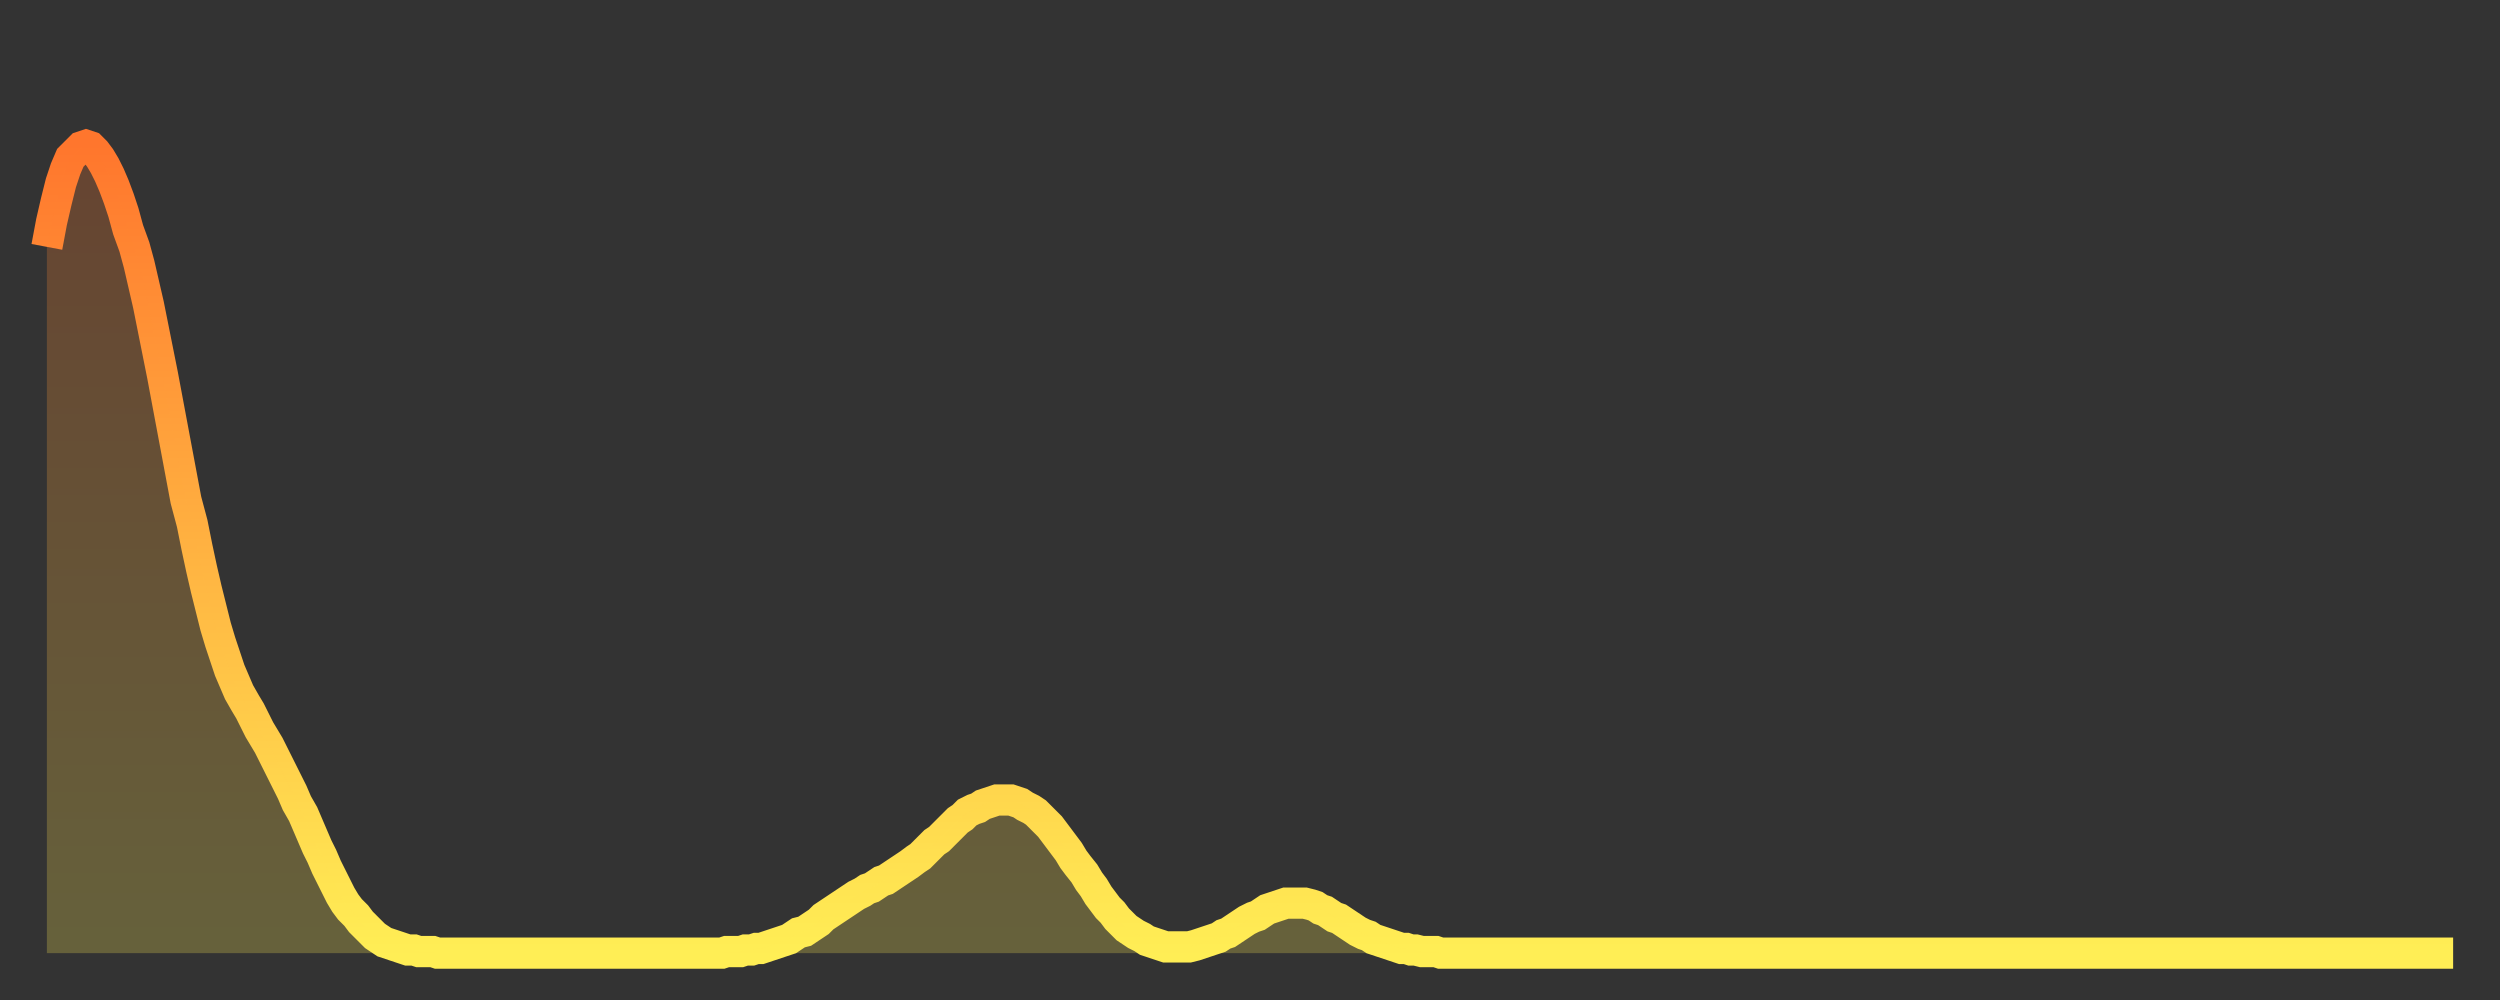
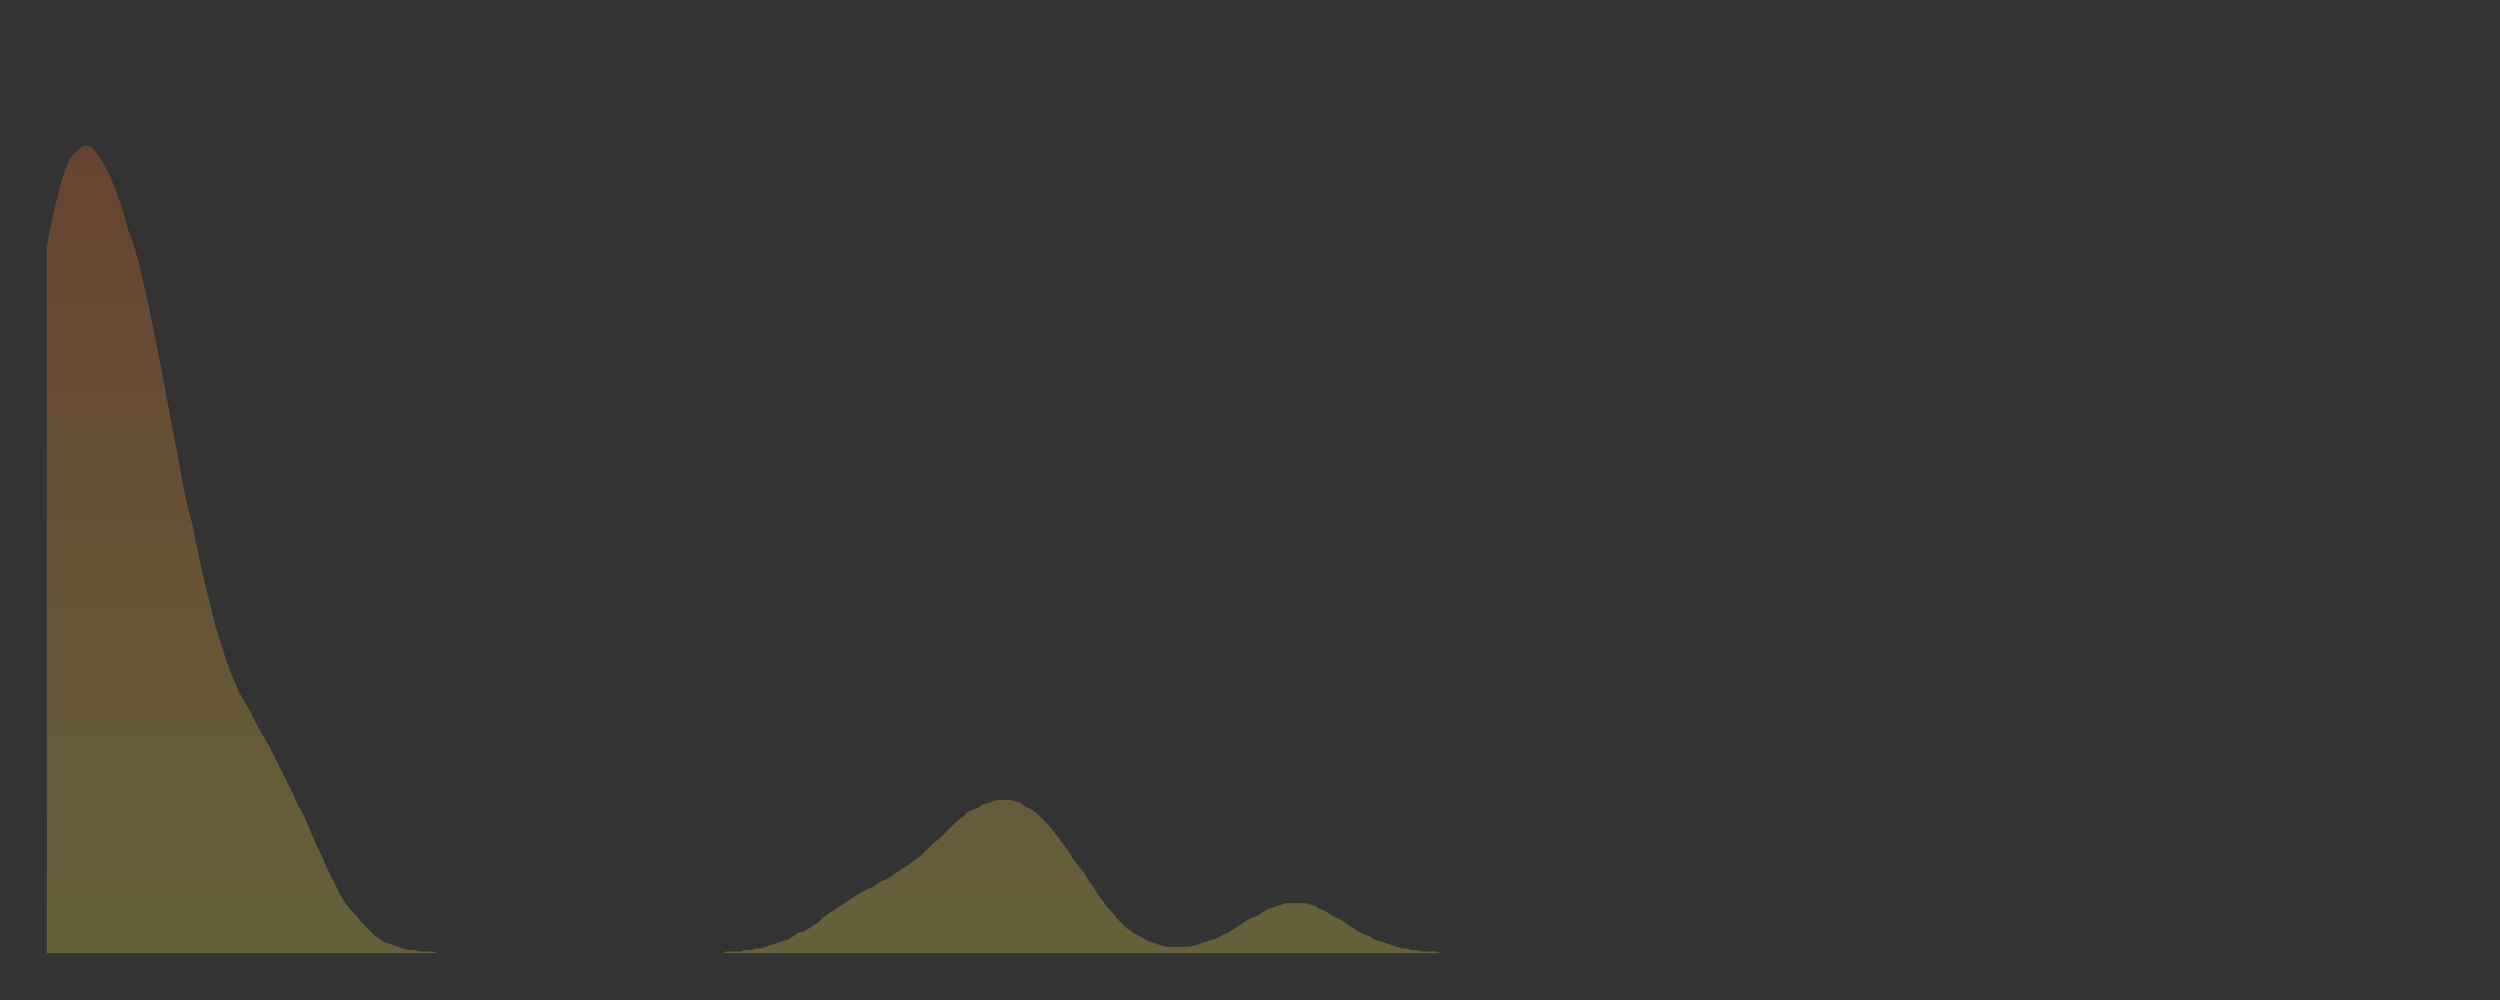
<svg xmlns="http://www.w3.org/2000/svg" baseProfile="full" height="64" version="1.1" width="160">
  <rect width="100%" height="100%" fill="#333333" stroke="none" />
  <defs>
    <linearGradient id="id388052" x1="0" x2="0" y1="0" y2="1">
      <stop offset="0%" stop-color="#ff762d" />
      <stop offset="50%" stop-color="#ffb241" />
      <stop offset="100%" stop-color="#ffee55" />
    </linearGradient>
  </defs>
  <g transform="translate(3,3)">
    <g>
-       <path d="M 0.0 12.8 0.3 11.2 0.6 9.9 0.9 8.7 1.2 7.8 1.5 7.1 1.9 6.7 2.2 6.4 2.5 6.3 2.8 6.4 3.1 6.7 3.4 7.1 3.7 7.6 4.0 8.2 4.3 8.9 4.6 9.7 4.9 10.6 5.2 11.7 5.6 12.8 5.9 13.9 6.2 15.2 6.5 16.5 6.8 18.0 7.1 19.5 7.4 21.0 7.7 22.6 8.0 24.2 8.3 25.8 8.6 27.4 8.9 29.0 9.3 30.5 9.6 32.0 9.9 33.4 10.2 34.7 10.5 35.9 10.8 37.1 11.1 38.1 11.4 39.0 11.7 39.9 12.0 40.6 12.3 41.3 12.7 42.0 13.0 42.5 13.3 43.1 13.6 43.7 13.9 44.2 14.2 44.7 14.5 45.3 14.8 45.9 15.1 46.5 15.4 47.1 15.7 47.7 16.0 48.4 16.4 49.1 16.7 49.8 17.0 50.5 17.3 51.2 17.6 51.8 17.9 52.5 18.2 53.1 18.5 53.7 18.8 54.3 19.1 54.8 19.4 55.2 19.8 55.6 20.1 56.0 20.4 56.3 20.7 56.6 21.0 56.9 21.3 57.1 21.6 57.3 21.9 57.4 22.2 57.5 22.5 57.6 22.8 57.7 23.1 57.8 23.5 57.8 23.8 57.9 24.1 57.9 24.4 57.9 24.7 57.9 25.0 58.0 25.3 58.0 25.6 58.0 25.9 58.0 26.2 58.0 26.5 58.0 26.8 58.0 27.2 58.0 27.5 58.0 27.8 58.0 28.1 58.0 28.4 58.0 28.7 58.0 29.0 58.0 29.3 58.0 29.6 58.0 29.9 58.0 30.2 58.0 30.6 58.0 30.9 58.0 31.2 58.0 31.5 58.0 31.8 58.0 32.1 58.0 32.4 58.0 32.7 58.0 33.0 58.0 33.3 58.0 33.6 58.0 33.9 58.0 34.3 58.0 34.6 58.0 34.9 58.0 35.2 58.0 35.5 58.0 35.8 58.0 36.1 58.0 36.4 58.0 36.7 58.0 37.0 58.0 37.3 58.0 37.7 58.0 38.0 58.0 38.3 58.0 38.6 58.0 38.9 58.0 39.2 58.0 39.5 58.0 39.8 58.0 40.1 58.0 40.4 58.0 40.7 58.0 41.0 58.0 41.4 58.0 41.7 58.0 42.0 58.0 42.3 58.0 42.6 58.0 42.9 58.0 43.2 58.0 43.5 57.9 43.8 57.9 44.1 57.9 44.4 57.9 44.7 57.8 45.1 57.8 45.4 57.7 45.7 57.7 46.0 57.6 46.3 57.5 46.6 57.4 46.9 57.3 47.2 57.2 47.5 57.1 47.8 56.9 48.1 56.7 48.5 56.6 48.8 56.4 49.1 56.2 49.4 56.0 49.7 55.7 50.0 55.5 50.3 55.3 50.6 55.1 50.9 54.9 51.2 54.7 51.5 54.5 51.8 54.3 52.2 54.1 52.5 53.9 52.8 53.8 53.1 53.6 53.4 53.4 53.7 53.3 54.0 53.1 54.3 52.9 54.6 52.7 54.9 52.5 55.2 52.3 55.6 52.0 55.9 51.8 56.2 51.5 56.5 51.2 56.8 50.9 57.1 50.7 57.4 50.4 57.7 50.1 58.0 49.8 58.3 49.5 58.6 49.3 58.9 49.0 59.3 48.8 59.6 48.7 59.9 48.5 60.2 48.4 60.5 48.3 60.8 48.2 61.1 48.2 61.4 48.2 61.7 48.2 62.0 48.3 62.3 48.4 62.6 48.6 63.0 48.8 63.3 49.0 63.6 49.3 63.9 49.6 64.2 49.9 64.5 50.3 64.8 50.7 65.1 51.1 65.4 51.5 65.7 52.0 66.0 52.4 66.4 52.9 66.7 53.4 67.0 53.8 67.3 54.3 67.6 54.7 67.9 55.1 68.2 55.4 68.5 55.8 68.8 56.1 69.1 56.4 69.4 56.6 69.7 56.8 70.1 57.0 70.4 57.2 70.7 57.3 71.0 57.4 71.3 57.5 71.6 57.6 71.9 57.6 72.2 57.6 72.5 57.6 72.8 57.6 73.1 57.6 73.5 57.5 73.8 57.4 74.1 57.3 74.4 57.2 74.7 57.1 75.0 57.0 75.3 56.8 75.6 56.7 75.9 56.5 76.2 56.3 76.5 56.1 76.8 55.9 77.2 55.7 77.5 55.6 77.8 55.4 78.1 55.2 78.4 55.1 78.7 55.0 79.0 54.9 79.3 54.8 79.6 54.8 79.9 54.8 80.2 54.8 80.5 54.8 80.9 54.9 81.2 55.0 81.5 55.2 81.8 55.3 82.1 55.5 82.4 55.7 82.7 55.8 83.0 56.0 83.3 56.2 83.6 56.4 83.9 56.6 84.3 56.8 84.6 56.9 84.9 57.1 85.2 57.2 85.5 57.3 85.8 57.4 86.1 57.5 86.4 57.6 86.7 57.7 87.0 57.7 87.3 57.8 87.6 57.8 88.0 57.9 88.3 57.9 88.6 57.9 88.9 57.9 89.2 58.0 89.5 58.0 89.8 58.0 90.1 58.0 90.4 58.0 90.7 58.0 91.0 58.0 91.4 58.0 91.7 58.0 92.0 58.0 92.3 58.0 92.6 58.0 92.9 58.0 93.2 58.0 93.5 58.0 93.8 58.0 94.1 58.0 94.4 58.0 94.7 58.0 95.1 58.0 95.4 58.0 95.7 58.0 96.0 58.0 96.3 58.0 96.6 58.0 96.9 58.0 97.2 58.0 97.5 58.0 97.8 58.0 98.1 58.0 98.4 58.0 98.8 58.0 99.1 58.0 99.4 58.0 99.7 58.0 100.0 58.0 100.3 58.0 100.6 58.0 100.9 58.0 101.2 58.0 101.5 58.0 101.8 58.0 102.2 58.0 102.5 58.0 102.8 58.0 103.1 58.0 103.4 58.0 103.7 58.0 104.0 58.0 104.3 58.0 104.6 58.0 104.9 58.0 105.2 58.0 105.5 58.0 105.9 58.0 106.2 58.0 106.5 58.0 106.8 58.0 107.1 58.0 107.4 58.0 107.7 58.0 108.0 58.0 108.3 58.0 108.6 58.0 108.9 58.0 109.3 58.0 109.6 58.0 109.9 58.0 110.2 58.0 110.5 58.0 110.8 58.0 111.1 58.0 111.4 58.0 111.7 58.0 112.0 58.0 112.3 58.0 112.6 58.0 113.0 58.0 113.3 58.0 113.6 58.0 113.9 58.0 114.2 58.0 114.5 58.0 114.8 58.0 115.1 58.0 115.4 58.0 115.7 58.0 116.0 58.0 116.3 58.0 116.7 58.0 117.0 58.0 117.3 58.0 117.6 58.0 117.9 58.0 118.2 58.0 118.5 58.0 118.8 58.0 119.1 58.0 119.4 58.0 119.7 58.0 120.1 58.0 120.4 58.0 120.7 58.0 121.0 58.0 121.3 58.0 121.6 58.0 121.9 58.0 122.2 58.0 122.5 58.0 122.8 58.0 123.1 58.0 123.4 58.0 123.8 58.0 124.1 58.0 124.4 58.0 124.7 58.0 125.0 58.0 125.3 58.0 125.6 58.0 125.9 58.0 126.2 58.0 126.5 58.0 126.8 58.0 127.2 58.0 127.5 58.0 127.8 58.0 128.1 58.0 128.4 58.0 128.7 58.0 129.0 58.0 129.3 58.0 129.6 58.0 129.9 58.0 130.2 58.0 130.5 58.0 130.9 58.0 131.2 58.0 131.5 58.0 131.8 58.0 132.1 58.0 132.4 58.0 132.7 58.0 133.0 58.0 133.3 58.0 133.6 58.0 133.9 58.0 134.2 58.0 134.6 58.0 134.9 58.0 135.2 58.0 135.5 58.0 135.8 58.0 136.1 58.0 136.4 58.0 136.7 58.0 137.0 58.0 137.3 58.0 137.6 58.0 138.0 58.0 138.3 58.0 138.6 58.0 138.9 58.0 139.2 58.0 139.5 58.0 139.8 58.0 140.1 58.0 140.4 58.0 140.7 58.0 141.0 58.0 141.3 58.0 141.7 58.0 142.0 58.0 142.3 58.0 142.6 58.0 142.9 58.0 143.2 58.0 143.5 58.0 143.8 58.0 144.1 58.0 144.4 58.0 144.7 58.0 145.1 58.0 145.4 58.0 145.7 58.0 146.0 58.0 146.3 58.0 146.6 58.0 146.9 58.0 147.2 58.0 147.5 58.0 147.8 58.0 148.1 58.0 148.4 58.0 148.8 58.0 149.1 58.0 149.4 58.0 149.7 58.0 150.0 58.0 150.3 58.0 150.6 58.0 150.9 58.0 151.2 58.0 151.5 58.0 151.8 58.0 152.1 58.0 152.5 58.0 152.8 58.0 153.1 58.0 153.4 58.0 153.7 58.0 154.0 58.0" fill="none" id="graph-curve" opacity="1" stroke="url(#id388052)" stroke-width="2" />
      <path d="M 0 58 L 0.0 12.8 0.3 11.2 0.6 9.9 0.9 8.7 1.2 7.8 1.5 7.1 1.9 6.7 2.2 6.4 2.5 6.3 2.8 6.4 3.1 6.7 3.4 7.1 3.7 7.6 4.0 8.2 4.3 8.9 4.6 9.7 4.9 10.6 5.2 11.7 5.6 12.8 5.9 13.9 6.2 15.2 6.5 16.5 6.8 18.0 7.1 19.5 7.4 21.0 7.7 22.6 8.0 24.2 8.3 25.8 8.6 27.4 8.9 29.0 9.3 30.5 9.6 32.0 9.9 33.4 10.2 34.7 10.5 35.9 10.8 37.1 11.1 38.1 11.4 39.0 11.7 39.9 12.0 40.6 12.3 41.3 12.7 42.0 13.0 42.5 13.3 43.1 13.6 43.7 13.9 44.2 14.2 44.7 14.5 45.3 14.8 45.9 15.1 46.5 15.4 47.1 15.7 47.7 16.0 48.4 16.4 49.1 16.7 49.8 17.0 50.5 17.3 51.2 17.6 51.8 17.9 52.5 18.2 53.1 18.5 53.7 18.8 54.3 19.1 54.8 19.4 55.2 19.8 55.6 20.1 56.0 20.4 56.3 20.7 56.6 21.0 56.9 21.3 57.1 21.6 57.3 21.9 57.4 22.2 57.5 22.5 57.6 22.8 57.7 23.1 57.8 23.5 57.8 23.8 57.9 24.1 57.9 24.4 57.9 24.7 57.9 25.0 58.0 25.3 58.0 25.6 58.0 25.9 58.0 26.2 58.0 26.5 58.0 26.8 58.0 27.2 58.0 27.5 58.0 27.8 58.0 28.1 58.0 28.4 58.0 28.7 58.0 29.0 58.0 29.3 58.0 29.6 58.0 29.9 58.0 30.2 58.0 30.6 58.0 30.9 58.0 31.2 58.0 31.5 58.0 31.8 58.0 32.1 58.0 32.4 58.0 32.7 58.0 33.0 58.0 33.3 58.0 33.6 58.0 33.9 58.0 34.3 58.0 34.6 58.0 34.9 58.0 35.2 58.0 35.5 58.0 35.8 58.0 36.1 58.0 36.4 58.0 36.7 58.0 37.0 58.0 37.3 58.0 37.7 58.0 38.0 58.0 38.3 58.0 38.6 58.0 38.9 58.0 39.2 58.0 39.5 58.0 39.8 58.0 40.1 58.0 40.4 58.0 40.7 58.0 41.0 58.0 41.4 58.0 41.7 58.0 42.0 58.0 42.3 58.0 42.6 58.0 42.9 58.0 43.2 58.0 43.5 57.9 43.8 57.9 44.1 57.9 44.4 57.9 44.7 57.8 45.1 57.8 45.4 57.7 45.7 57.7 46.0 57.6 46.3 57.5 46.6 57.4 46.9 57.3 47.2 57.2 47.5 57.1 47.8 56.9 48.1 56.7 48.5 56.6 48.8 56.4 49.1 56.2 49.4 56.0 49.7 55.7 50.0 55.5 50.3 55.3 50.6 55.1 50.9 54.9 51.2 54.7 51.5 54.5 51.8 54.3 52.2 54.1 52.5 53.9 52.8 53.8 53.1 53.6 53.4 53.4 53.7 53.3 54.0 53.1 54.3 52.9 54.6 52.7 54.9 52.5 55.2 52.3 55.6 52.0 55.9 51.8 56.2 51.5 56.5 51.2 56.8 50.9 57.1 50.7 57.4 50.4 57.7 50.1 58.0 49.8 58.3 49.5 58.6 49.3 58.9 49.0 59.3 48.8 59.6 48.7 59.9 48.5 60.2 48.4 60.5 48.3 60.8 48.2 61.1 48.2 61.4 48.2 61.7 48.2 62.0 48.3 62.3 48.4 62.6 48.6 63.0 48.8 63.3 49.0 63.6 49.3 63.9 49.6 64.2 49.9 64.5 50.3 64.8 50.7 65.1 51.1 65.4 51.5 65.7 52.0 66.0 52.4 66.4 52.9 66.7 53.4 67.0 53.8 67.3 54.3 67.6 54.7 67.9 55.1 68.2 55.4 68.5 55.8 68.8 56.1 69.1 56.4 69.4 56.6 69.7 56.8 70.1 57.0 70.4 57.2 70.7 57.3 71.0 57.4 71.3 57.5 71.6 57.6 71.9 57.6 72.2 57.6 72.5 57.6 72.8 57.6 73.1 57.6 73.5 57.5 73.8 57.4 74.1 57.3 74.4 57.2 74.7 57.1 75.0 57.0 75.3 56.8 75.6 56.7 75.9 56.5 76.2 56.3 76.5 56.1 76.8 55.9 77.2 55.7 77.5 55.6 77.8 55.4 78.1 55.2 78.4 55.1 78.7 55.0 79.0 54.9 79.3 54.8 79.6 54.8 79.9 54.8 80.2 54.8 80.5 54.8 80.9 54.9 81.2 55.0 81.5 55.2 81.8 55.3 82.1 55.5 82.4 55.7 82.7 55.8 83.0 56.0 83.3 56.2 83.6 56.4 83.9 56.6 84.3 56.8 84.6 56.9 84.9 57.1 85.2 57.2 85.5 57.3 85.8 57.4 86.1 57.5 86.4 57.6 86.7 57.7 87.0 57.7 87.3 57.8 87.6 57.8 88.0 57.9 88.3 57.9 88.6 57.9 88.9 57.9 89.2 58.0 89.5 58.0 89.8 58.0 90.1 58.0 90.4 58.0 90.7 58.0 91.0 58.0 91.4 58.0 91.7 58.0 92.0 58.0 92.3 58.0 92.6 58.0 92.9 58.0 93.2 58.0 93.5 58.0 93.8 58.0 94.1 58.0 94.4 58.0 94.7 58.0 95.1 58.0 95.4 58.0 95.7 58.0 96.0 58.0 96.3 58.0 96.6 58.0 96.9 58.0 97.2 58.0 97.5 58.0 97.8 58.0 98.1 58.0 98.4 58.0 98.8 58.0 99.1 58.0 99.4 58.0 99.7 58.0 100.0 58.0 100.3 58.0 100.6 58.0 100.9 58.0 101.2 58.0 101.5 58.0 101.8 58.0 102.2 58.0 102.5 58.0 102.8 58.0 103.1 58.0 103.4 58.0 103.7 58.0 104.0 58.0 104.3 58.0 104.6 58.0 104.9 58.0 105.2 58.0 105.5 58.0 105.9 58.0 106.2 58.0 106.5 58.0 106.8 58.0 107.1 58.0 107.4 58.0 107.7 58.0 108.0 58.0 108.3 58.0 108.6 58.0 108.9 58.0 109.3 58.0 109.6 58.0 109.9 58.0 110.2 58.0 110.5 58.0 110.8 58.0 111.1 58.0 111.4 58.0 111.7 58.0 112.0 58.0 112.3 58.0 112.6 58.0 113.0 58.0 113.3 58.0 113.6 58.0 113.9 58.0 114.2 58.0 114.5 58.0 114.8 58.0 115.1 58.0 115.4 58.0 115.7 58.0 116.0 58.0 116.3 58.0 116.7 58.0 117.0 58.0 117.3 58.0 117.6 58.0 117.9 58.0 118.2 58.0 118.5 58.0 118.8 58.0 119.1 58.0 119.4 58.0 119.7 58.0 120.1 58.0 120.4 58.0 120.7 58.0 121.0 58.0 121.3 58.0 121.6 58.0 121.9 58.0 122.2 58.0 122.5 58.0 122.8 58.0 123.1 58.0 123.4 58.0 123.8 58.0 124.1 58.0 124.4 58.0 124.7 58.0 125.0 58.0 125.3 58.0 125.6 58.0 125.9 58.0 126.2 58.0 126.5 58.0 126.8 58.0 127.2 58.0 127.5 58.0 127.8 58.0 128.1 58.0 128.4 58.0 128.7 58.0 129.0 58.0 129.3 58.0 129.6 58.0 129.9 58.0 130.2 58.0 130.5 58.0 130.9 58.0 131.2 58.0 131.5 58.0 131.8 58.0 132.1 58.0 132.4 58.0 132.7 58.0 133.0 58.0 133.3 58.0 133.6 58.0 133.9 58.0 134.2 58.0 134.6 58.0 134.9 58.0 135.2 58.0 135.5 58.0 135.8 58.0 136.1 58.0 136.4 58.0 136.7 58.0 137.0 58.0 137.3 58.0 137.6 58.0 138.0 58.0 138.3 58.0 138.6 58.0 138.9 58.0 139.2 58.0 139.5 58.0 139.8 58.0 140.1 58.0 140.4 58.0 140.7 58.0 141.0 58.0 141.3 58.0 141.7 58.0 142.0 58.0 142.3 58.0 142.6 58.0 142.9 58.0 143.2 58.0 143.5 58.0 143.8 58.0 144.1 58.0 144.4 58.0 144.7 58.0 145.1 58.0 145.4 58.0 145.7 58.0 146.0 58.0 146.3 58.0 146.6 58.0 146.9 58.0 147.2 58.0 147.5 58.0 147.8 58.0 148.1 58.0 148.4 58.0 148.8 58.0 149.1 58.0 149.4 58.0 149.7 58.0 150.0 58.0 150.3 58.0 150.6 58.0 150.9 58.0 151.2 58.0 151.5 58.0 151.8 58.0 152.1 58.0 152.5 58.0 152.8 58.0 153.1 58.0 153.4 58.0 153.7 58.0 154.0 58.0 154 58" fill="url(#id388052)" fill-opacity=".25" id="graph-shadow" />
    </g>
  </g>
</svg>